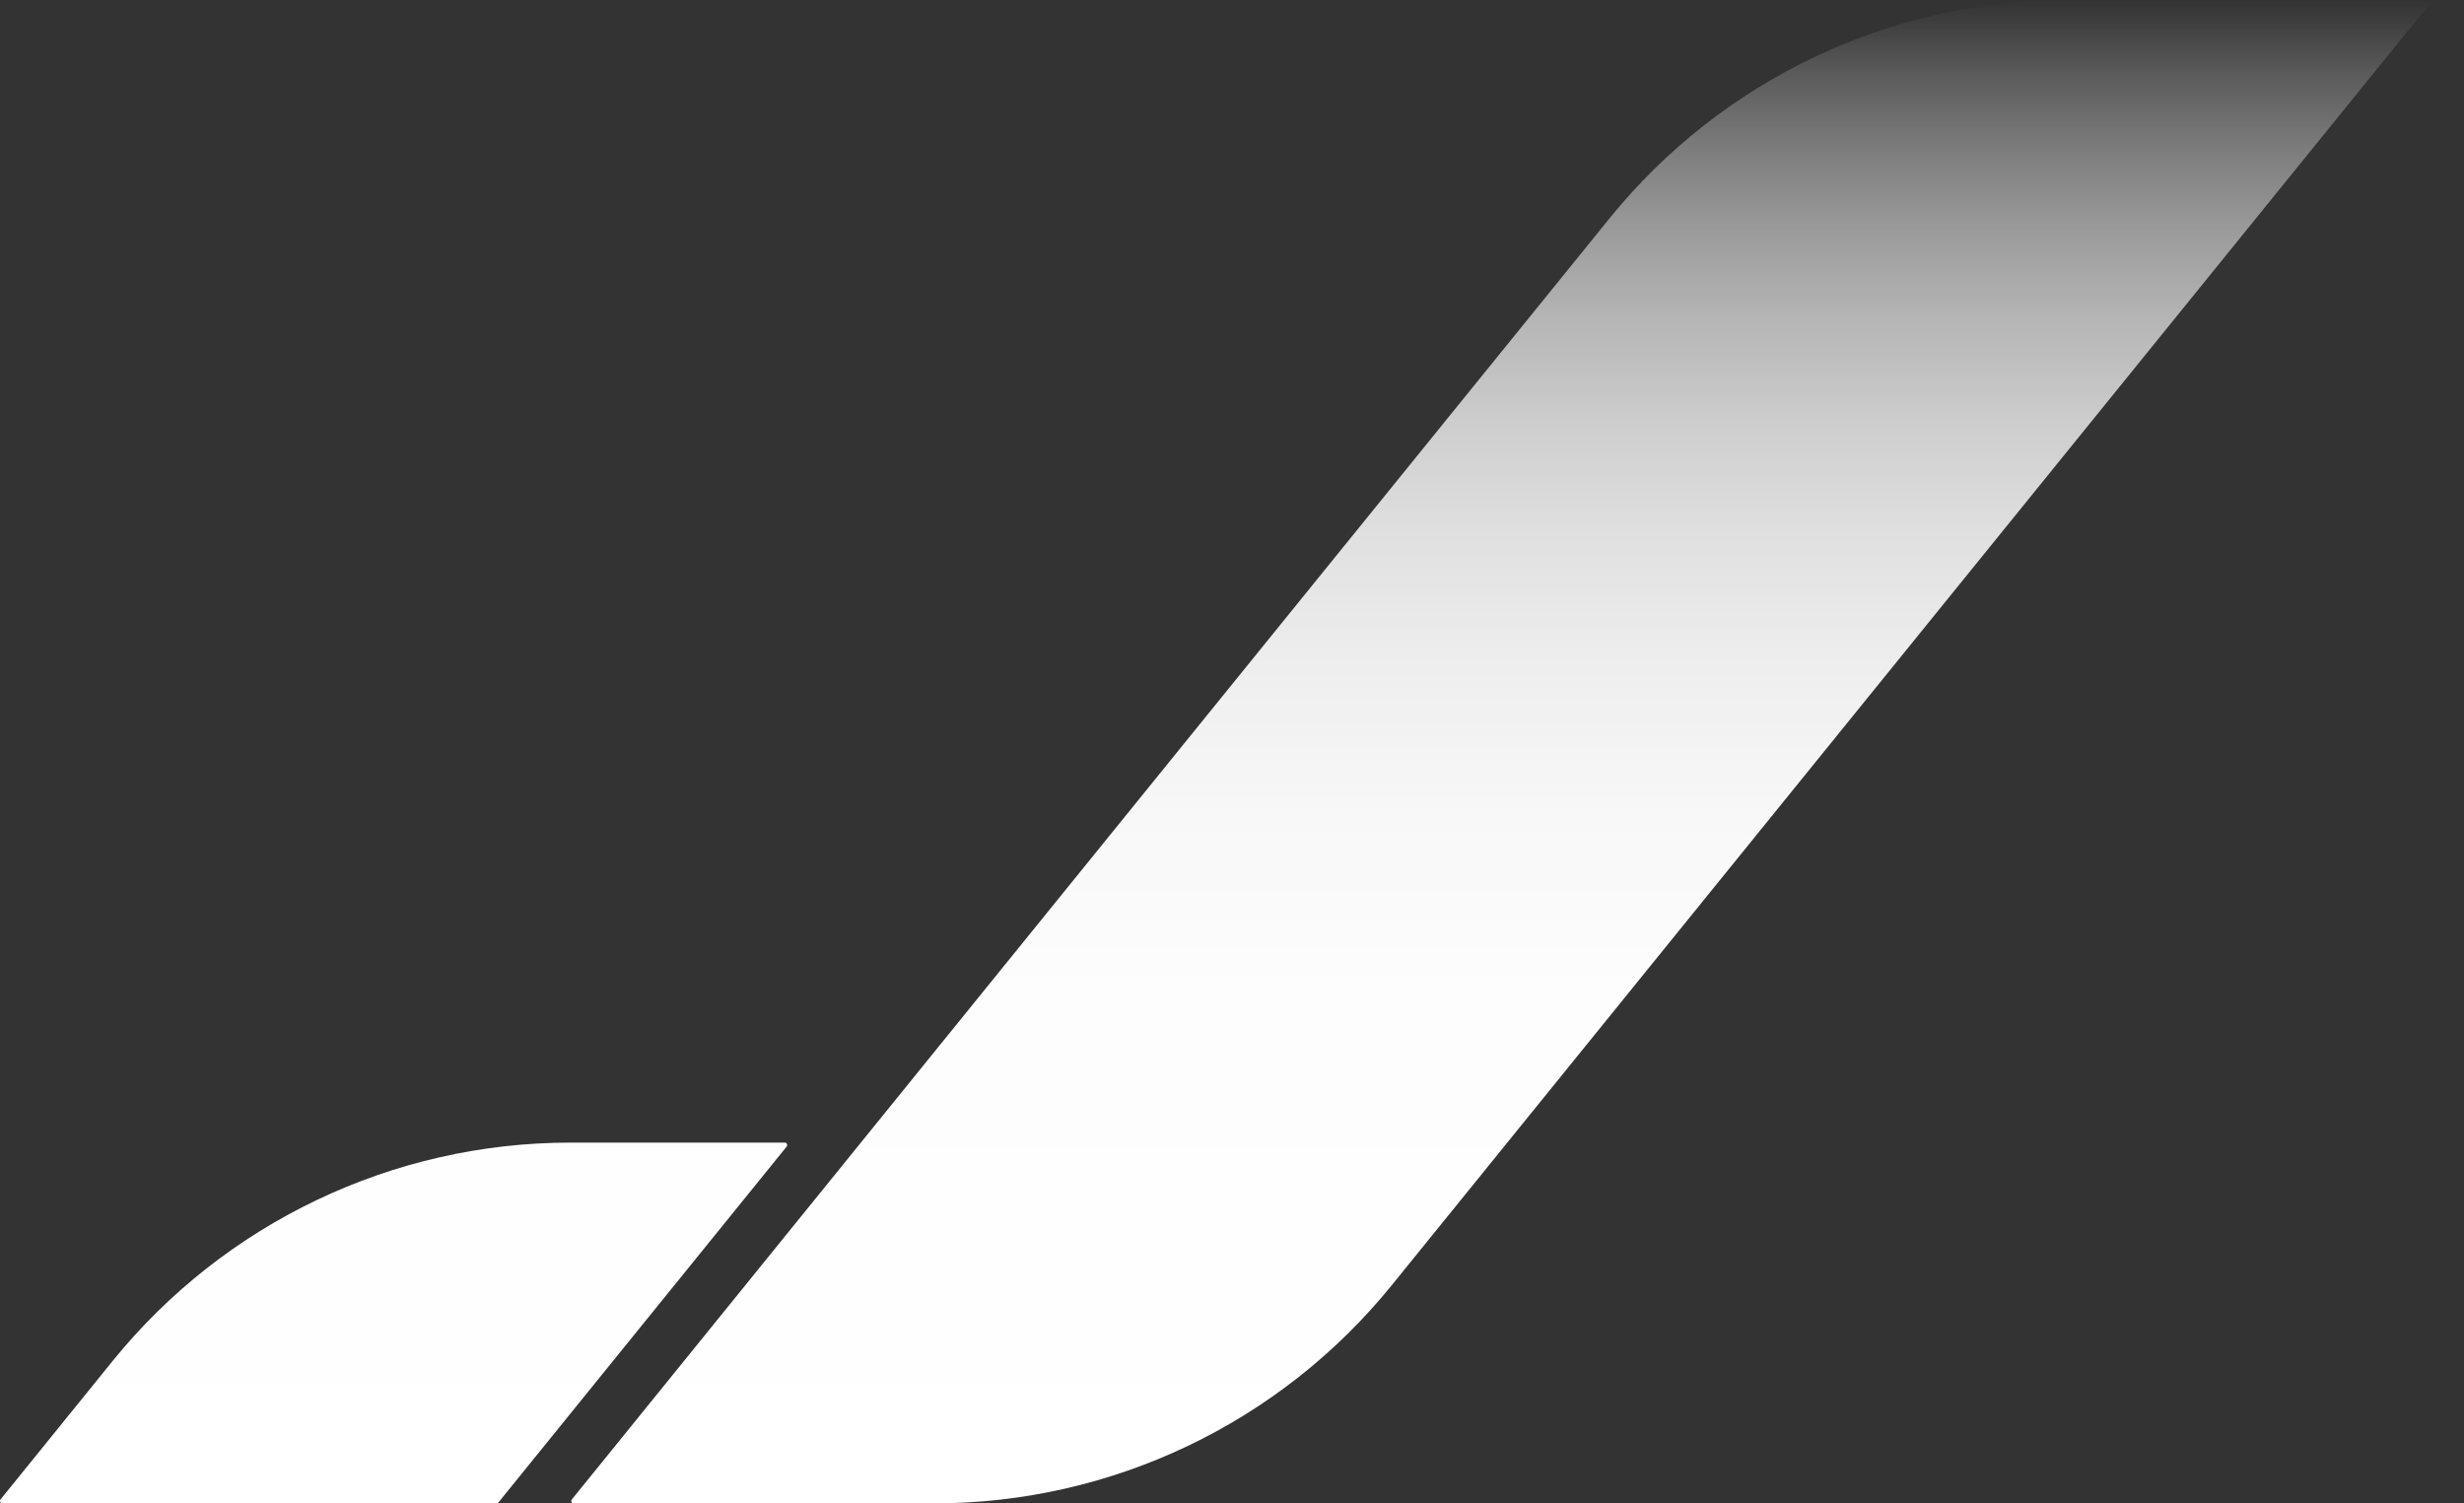
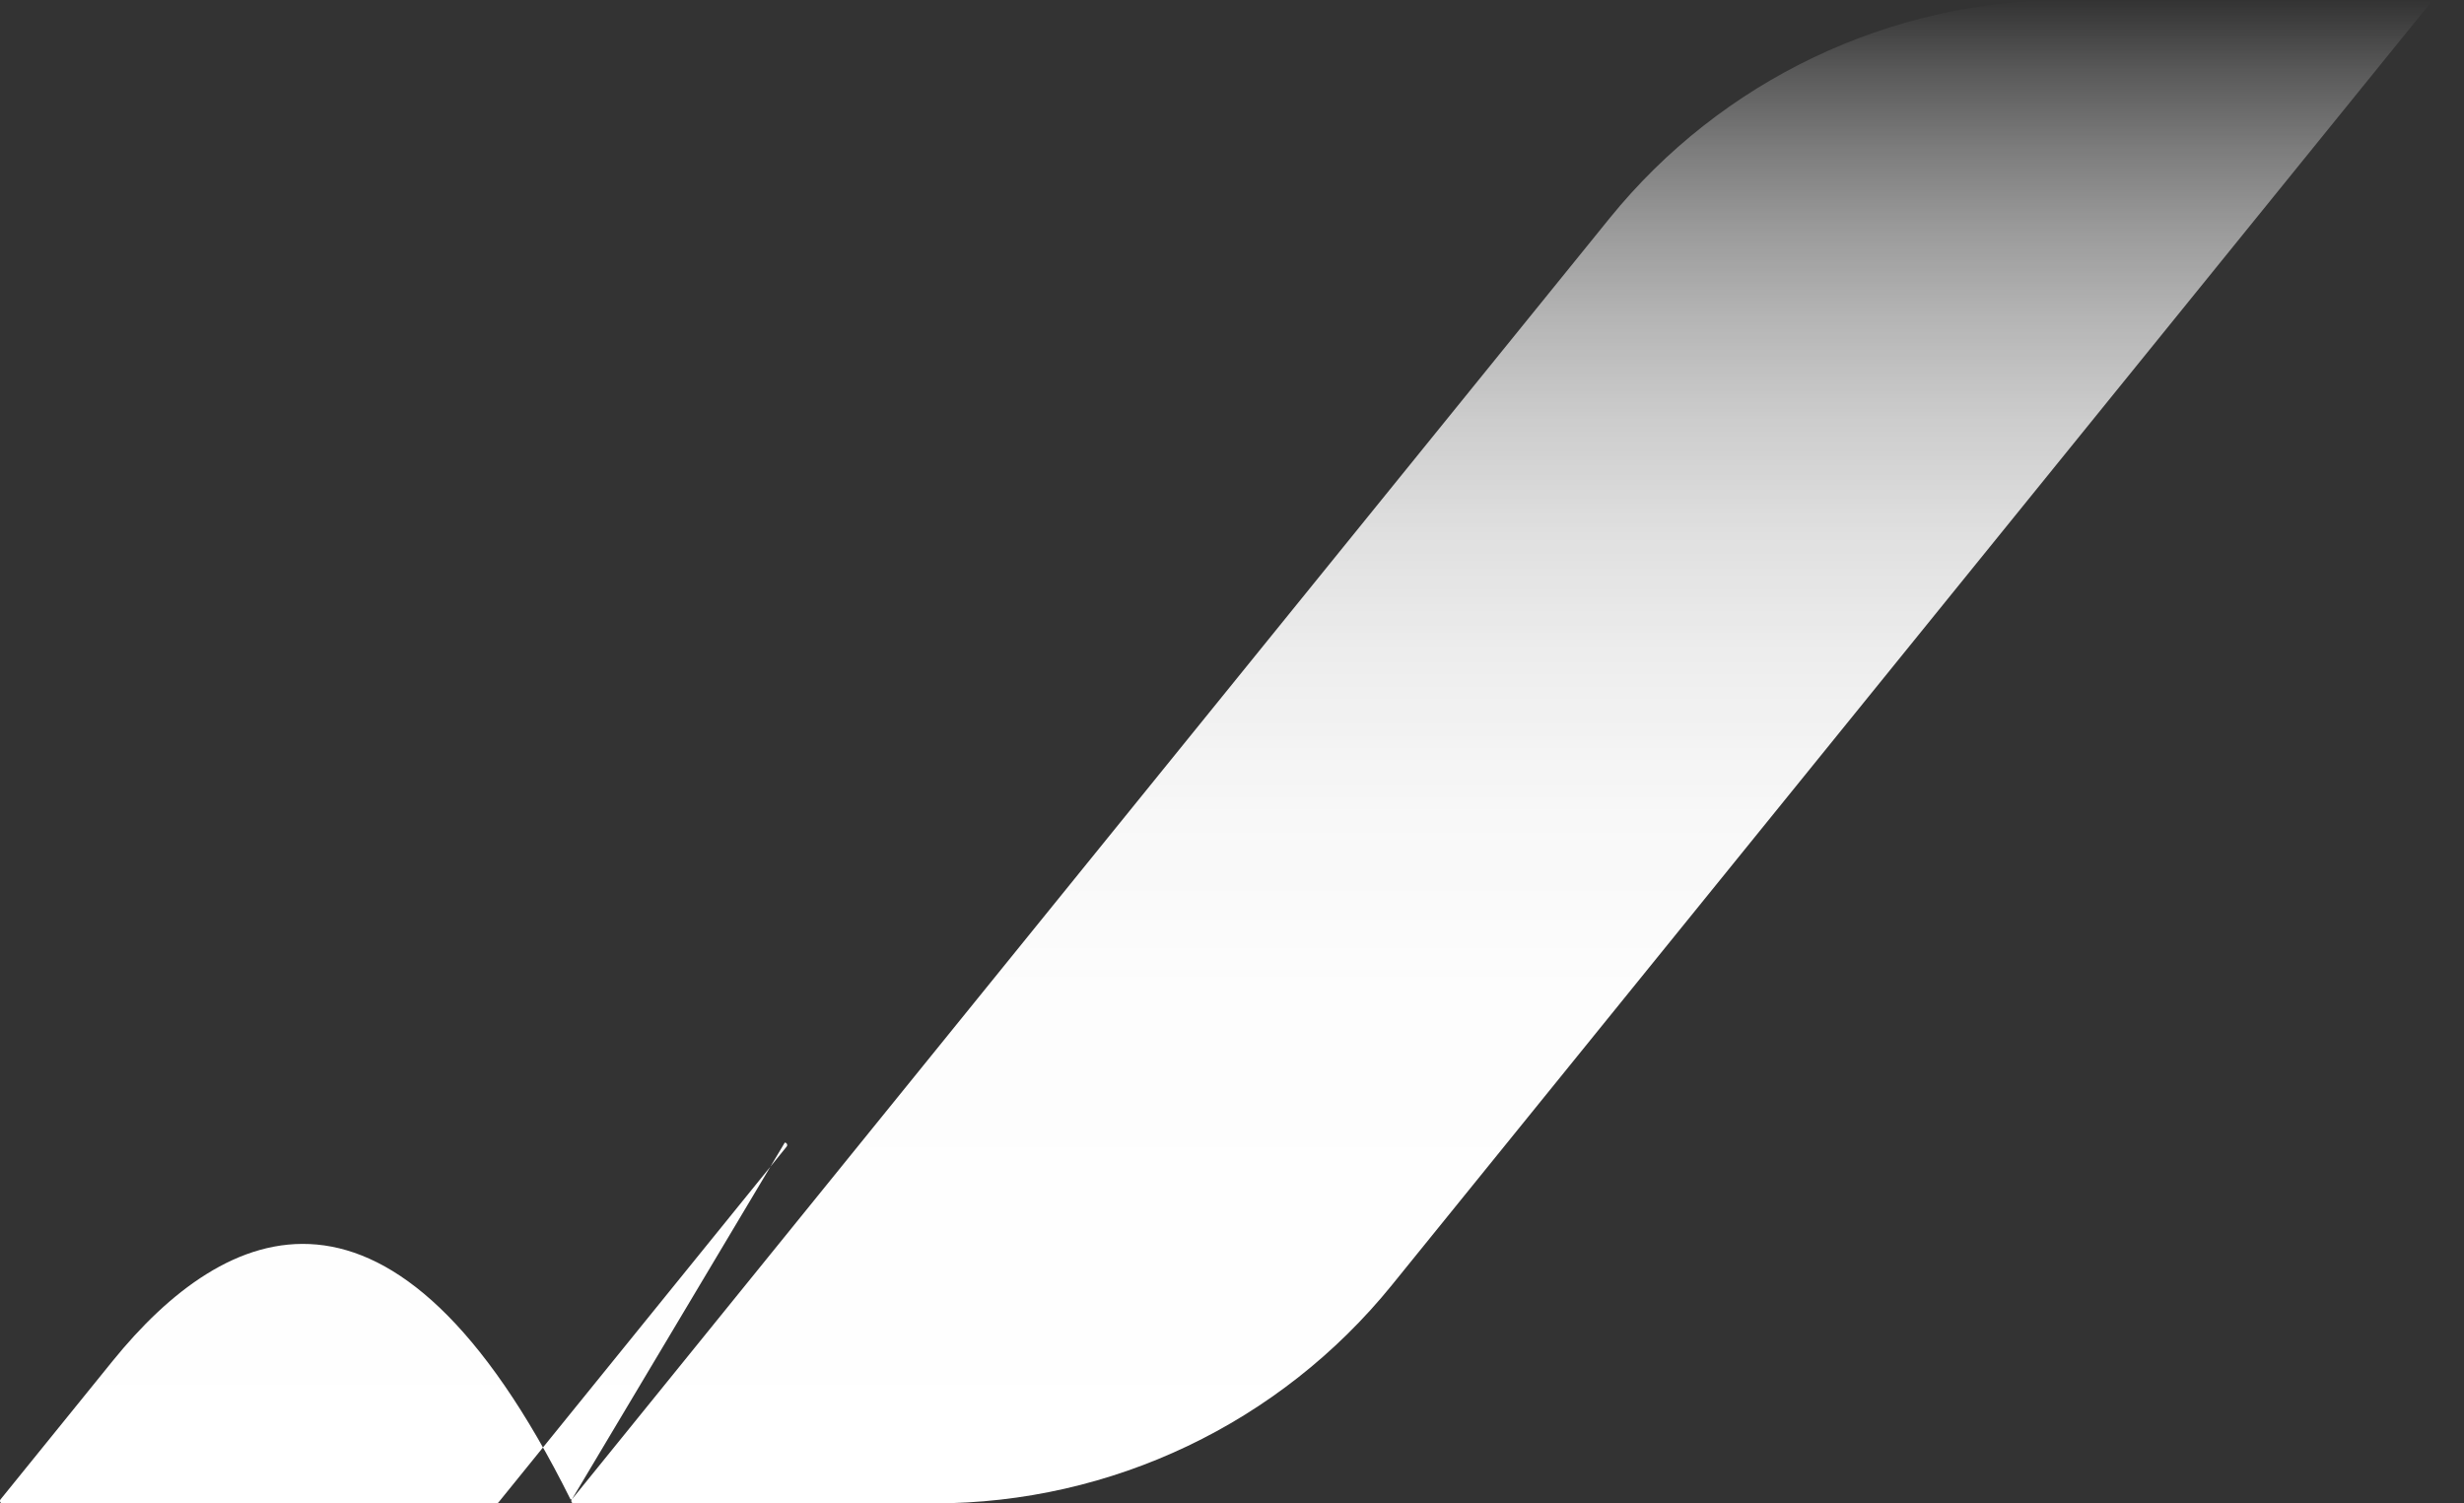
<svg xmlns="http://www.w3.org/2000/svg" width="59" height="36" viewBox="0 0 59 36" fill="none">
  <rect x="0" y="0" width="59" height="36" fill="#333333" stroke="none" />
-   <path d="M13.693 35.904L38.54 5.228C41.218 1.921 45.246 0 49.501 0H58.13C58.18 0 58.207 0.058 58.176 0.096L33.328 30.772C30.65 34.078 26.622 35.999 22.367 35.999H13.738C13.688 35.999 13.661 35.942 13.693 35.904ZM18.791 27.36H13.661C9.406 27.36 5.378 29.28 2.699 32.587L0.013 35.904C-0.018 35.943 0.01 36 0.059 36H11.888C11.906 36 11.923 35.992 11.934 35.978L18.836 27.456C18.867 27.418 18.84 27.36 18.791 27.36V27.36Z" fill="url(#paint0_linear_2002_718)" />
+   <path d="M13.693 35.904L38.54 5.228C41.218 1.921 45.246 0 49.501 0H58.13C58.18 0 58.207 0.058 58.176 0.096L33.328 30.772C30.65 34.078 26.622 35.999 22.367 35.999H13.738C13.688 35.999 13.661 35.942 13.693 35.904ZH13.661C9.406 27.36 5.378 29.28 2.699 32.587L0.013 35.904C-0.018 35.943 0.01 36 0.059 36H11.888C11.906 36 11.923 35.992 11.934 35.978L18.836 27.456C18.867 27.418 18.84 27.36 18.791 27.36V27.36Z" fill="url(#paint0_linear_2002_718)" />
  <defs>
    <linearGradient id="paint0_linear_2002_718" x1="29.094" y1="0.001" x2="29.094" y2="35.999" gradientUnits="userSpaceOnUse">
      <stop stop-color="white" stop-opacity="0" />
      <stop offset="0.047" stop-color="white" stop-opacity="0.187" />
      <stop offset="0.098" stop-color="white" stop-opacity="0.356" />
      <stop offset="0.154" stop-color="white" stop-opacity="0.51" />
      <stop offset="0.215" stop-color="white" stop-opacity="0.643" />
      <stop offset="0.281" stop-color="white" stop-opacity="0.755" />
      <stop offset="0.354" stop-color="white" stop-opacity="0.845" />
      <stop offset="0.439" stop-color="white" stop-opacity="0.915" />
      <stop offset="0.541" stop-color="white" stop-opacity="0.964" />
      <stop offset="0.678" stop-color="white" stop-opacity="0.992" />
      <stop offset="1" stop-color="white" />
    </linearGradient>
  </defs>
</svg>